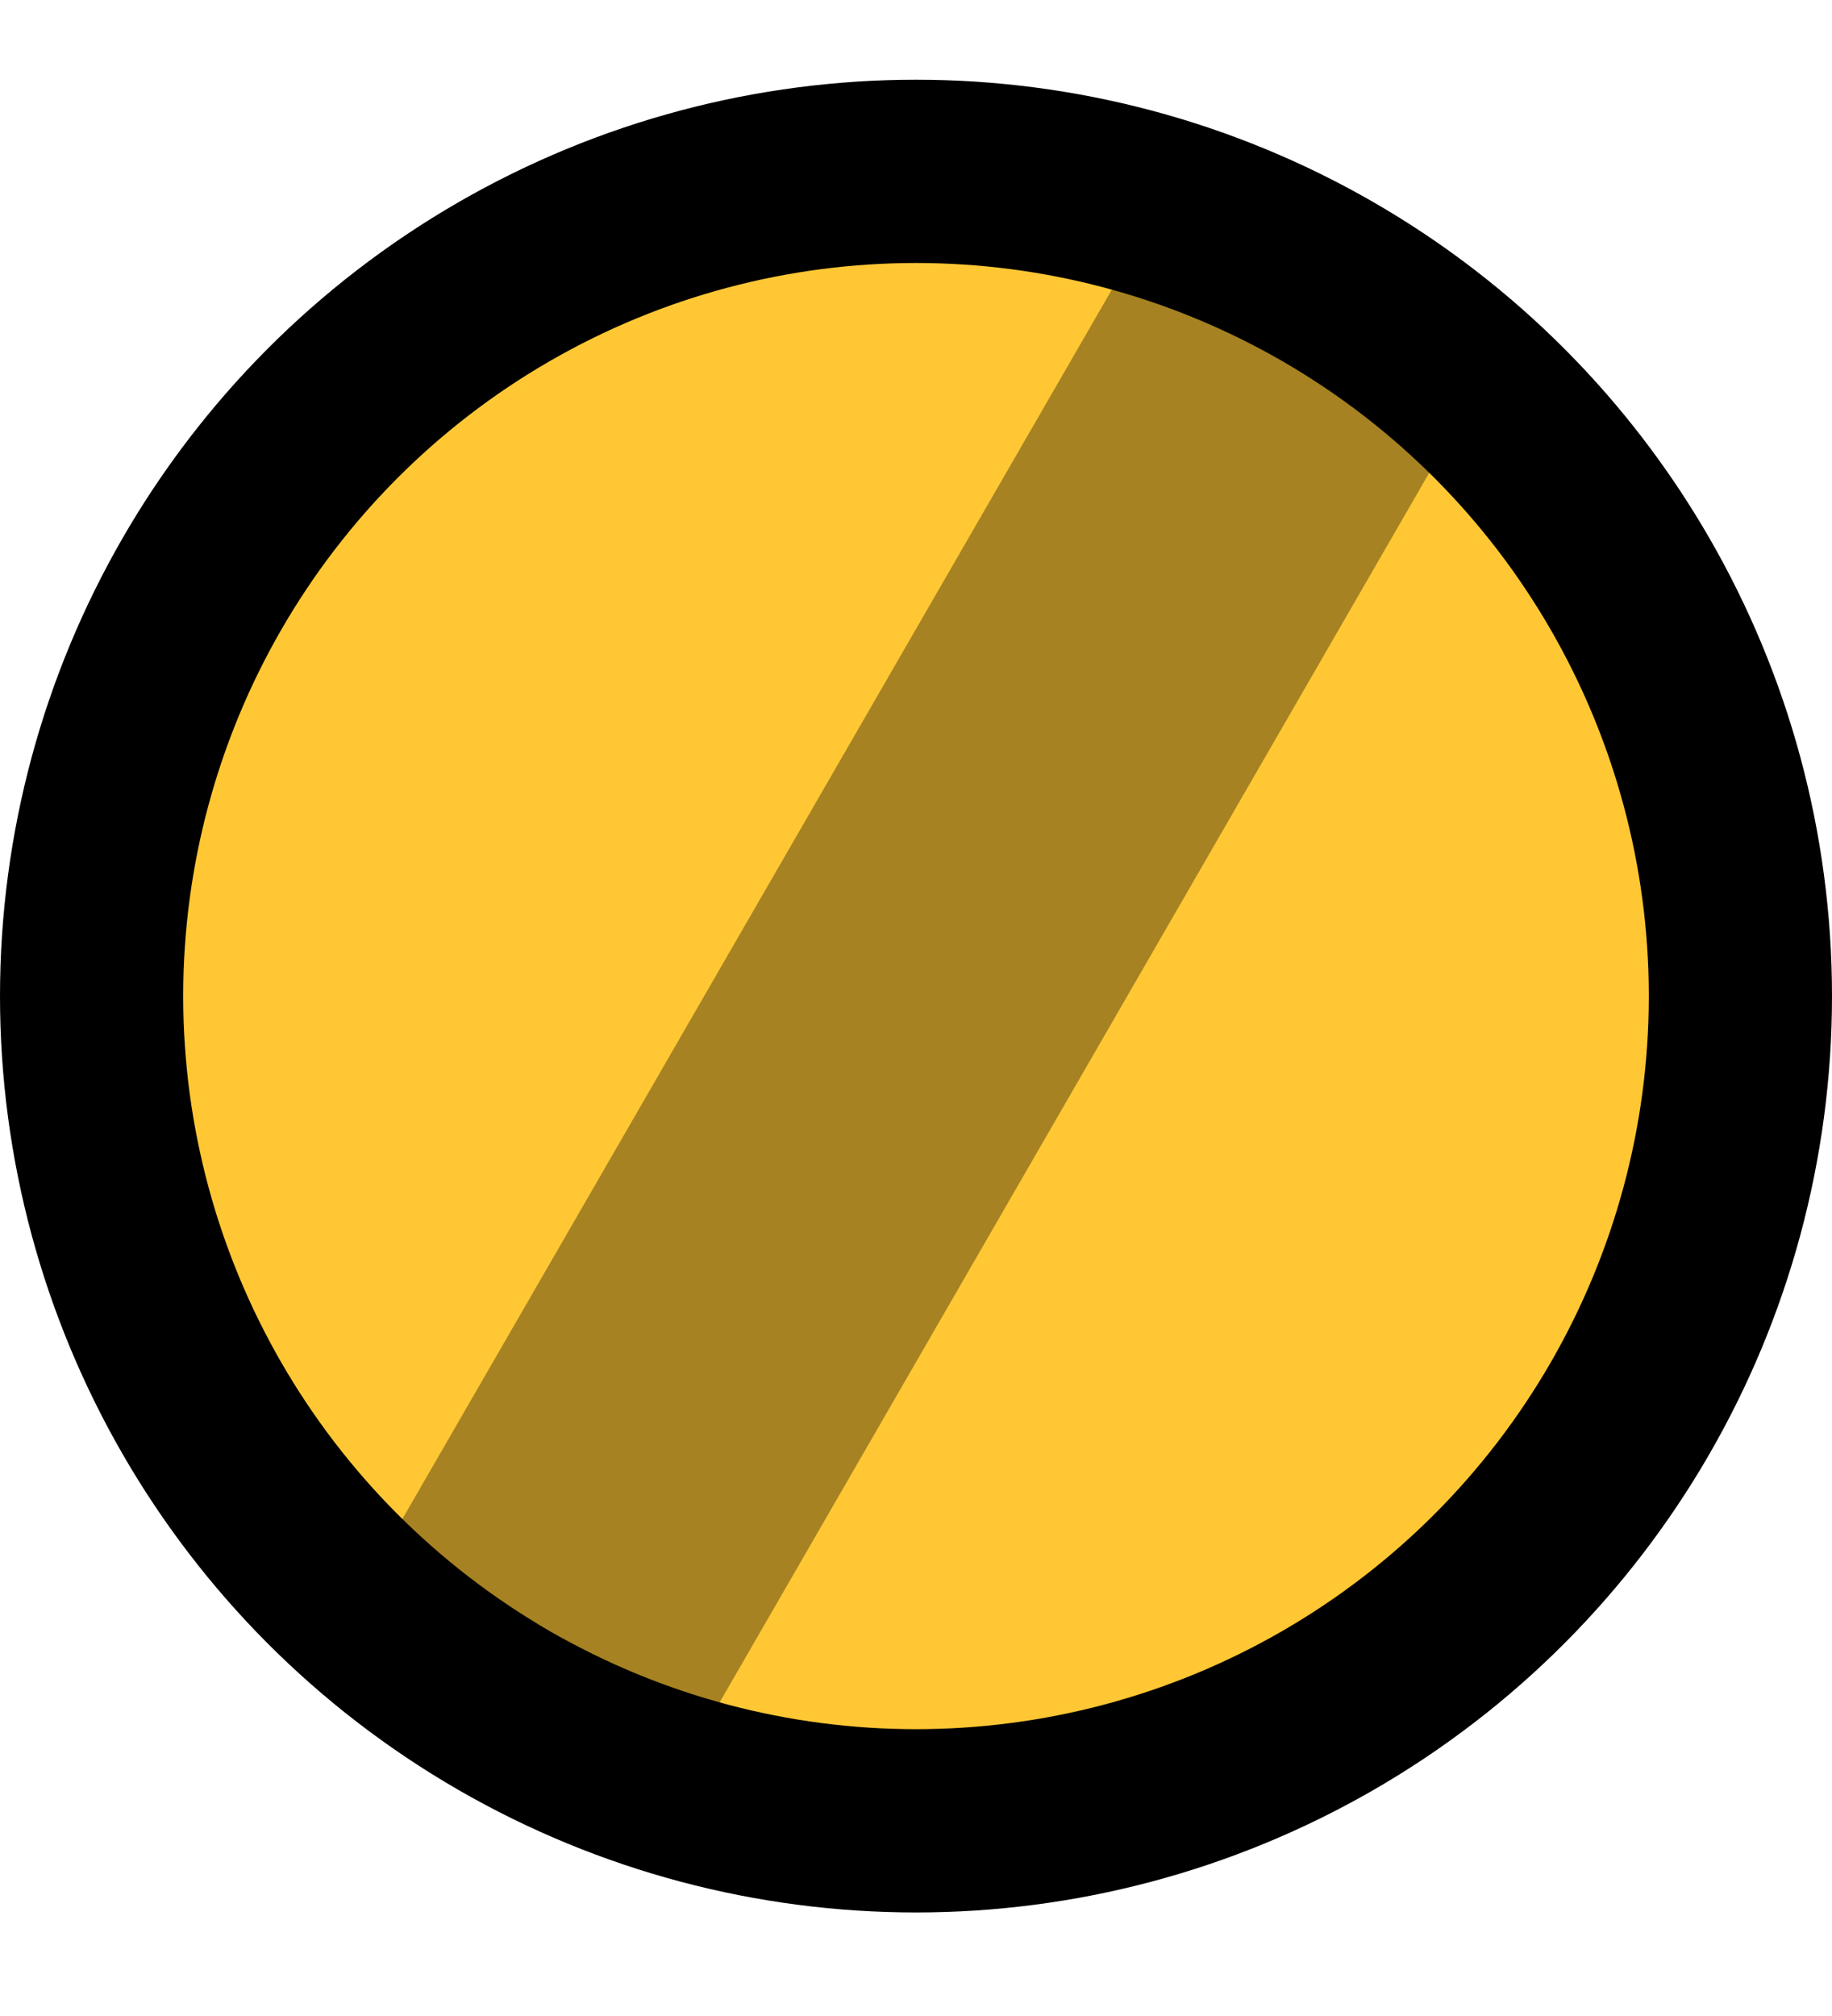
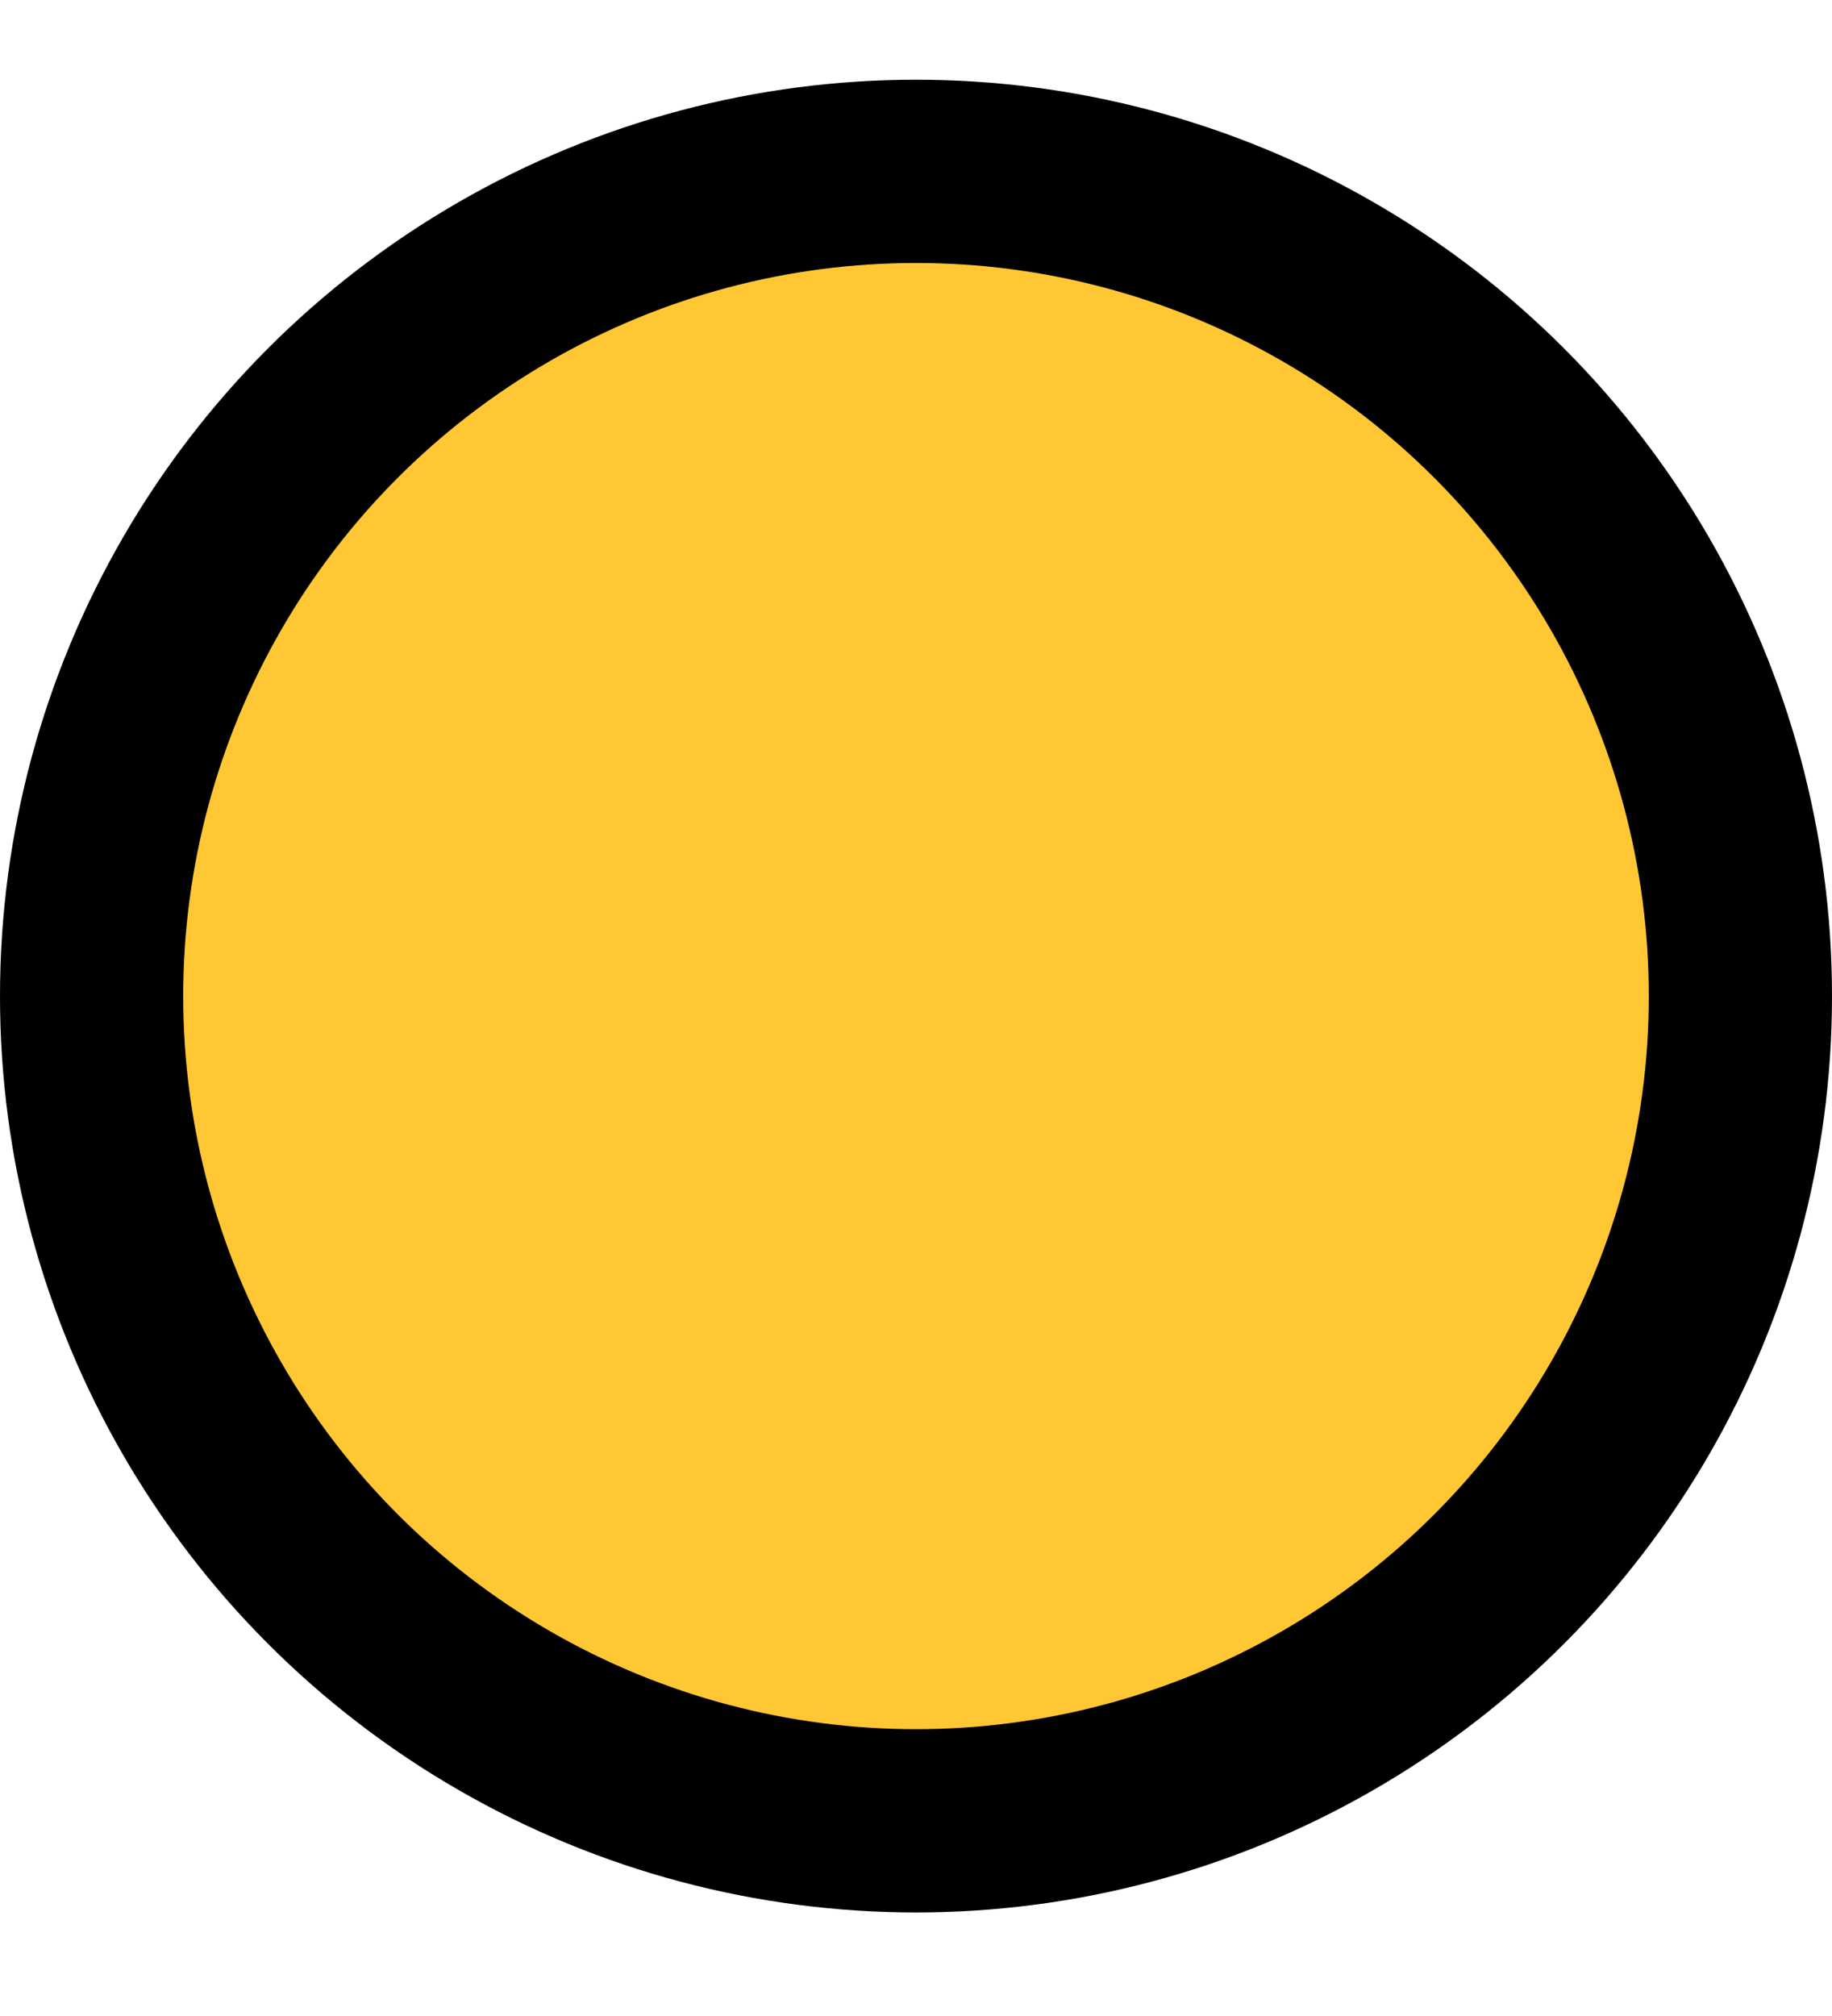
<svg xmlns="http://www.w3.org/2000/svg" width="10" height="11" viewBox="0 0 10 11" fill="none">
  <g id="Screw">
    <circle id="Ellipse 15" cx="5" cy="5.435" r="4.5" fill="#FFC734" stroke="black" />
-     <rect id="Rectangle 32" x="3.865" y="9.398" width="2" height="8" transform="rotate(-150 3.865 9.398)" fill="black" fill-opacity="0.35" />
  </g>
</svg>